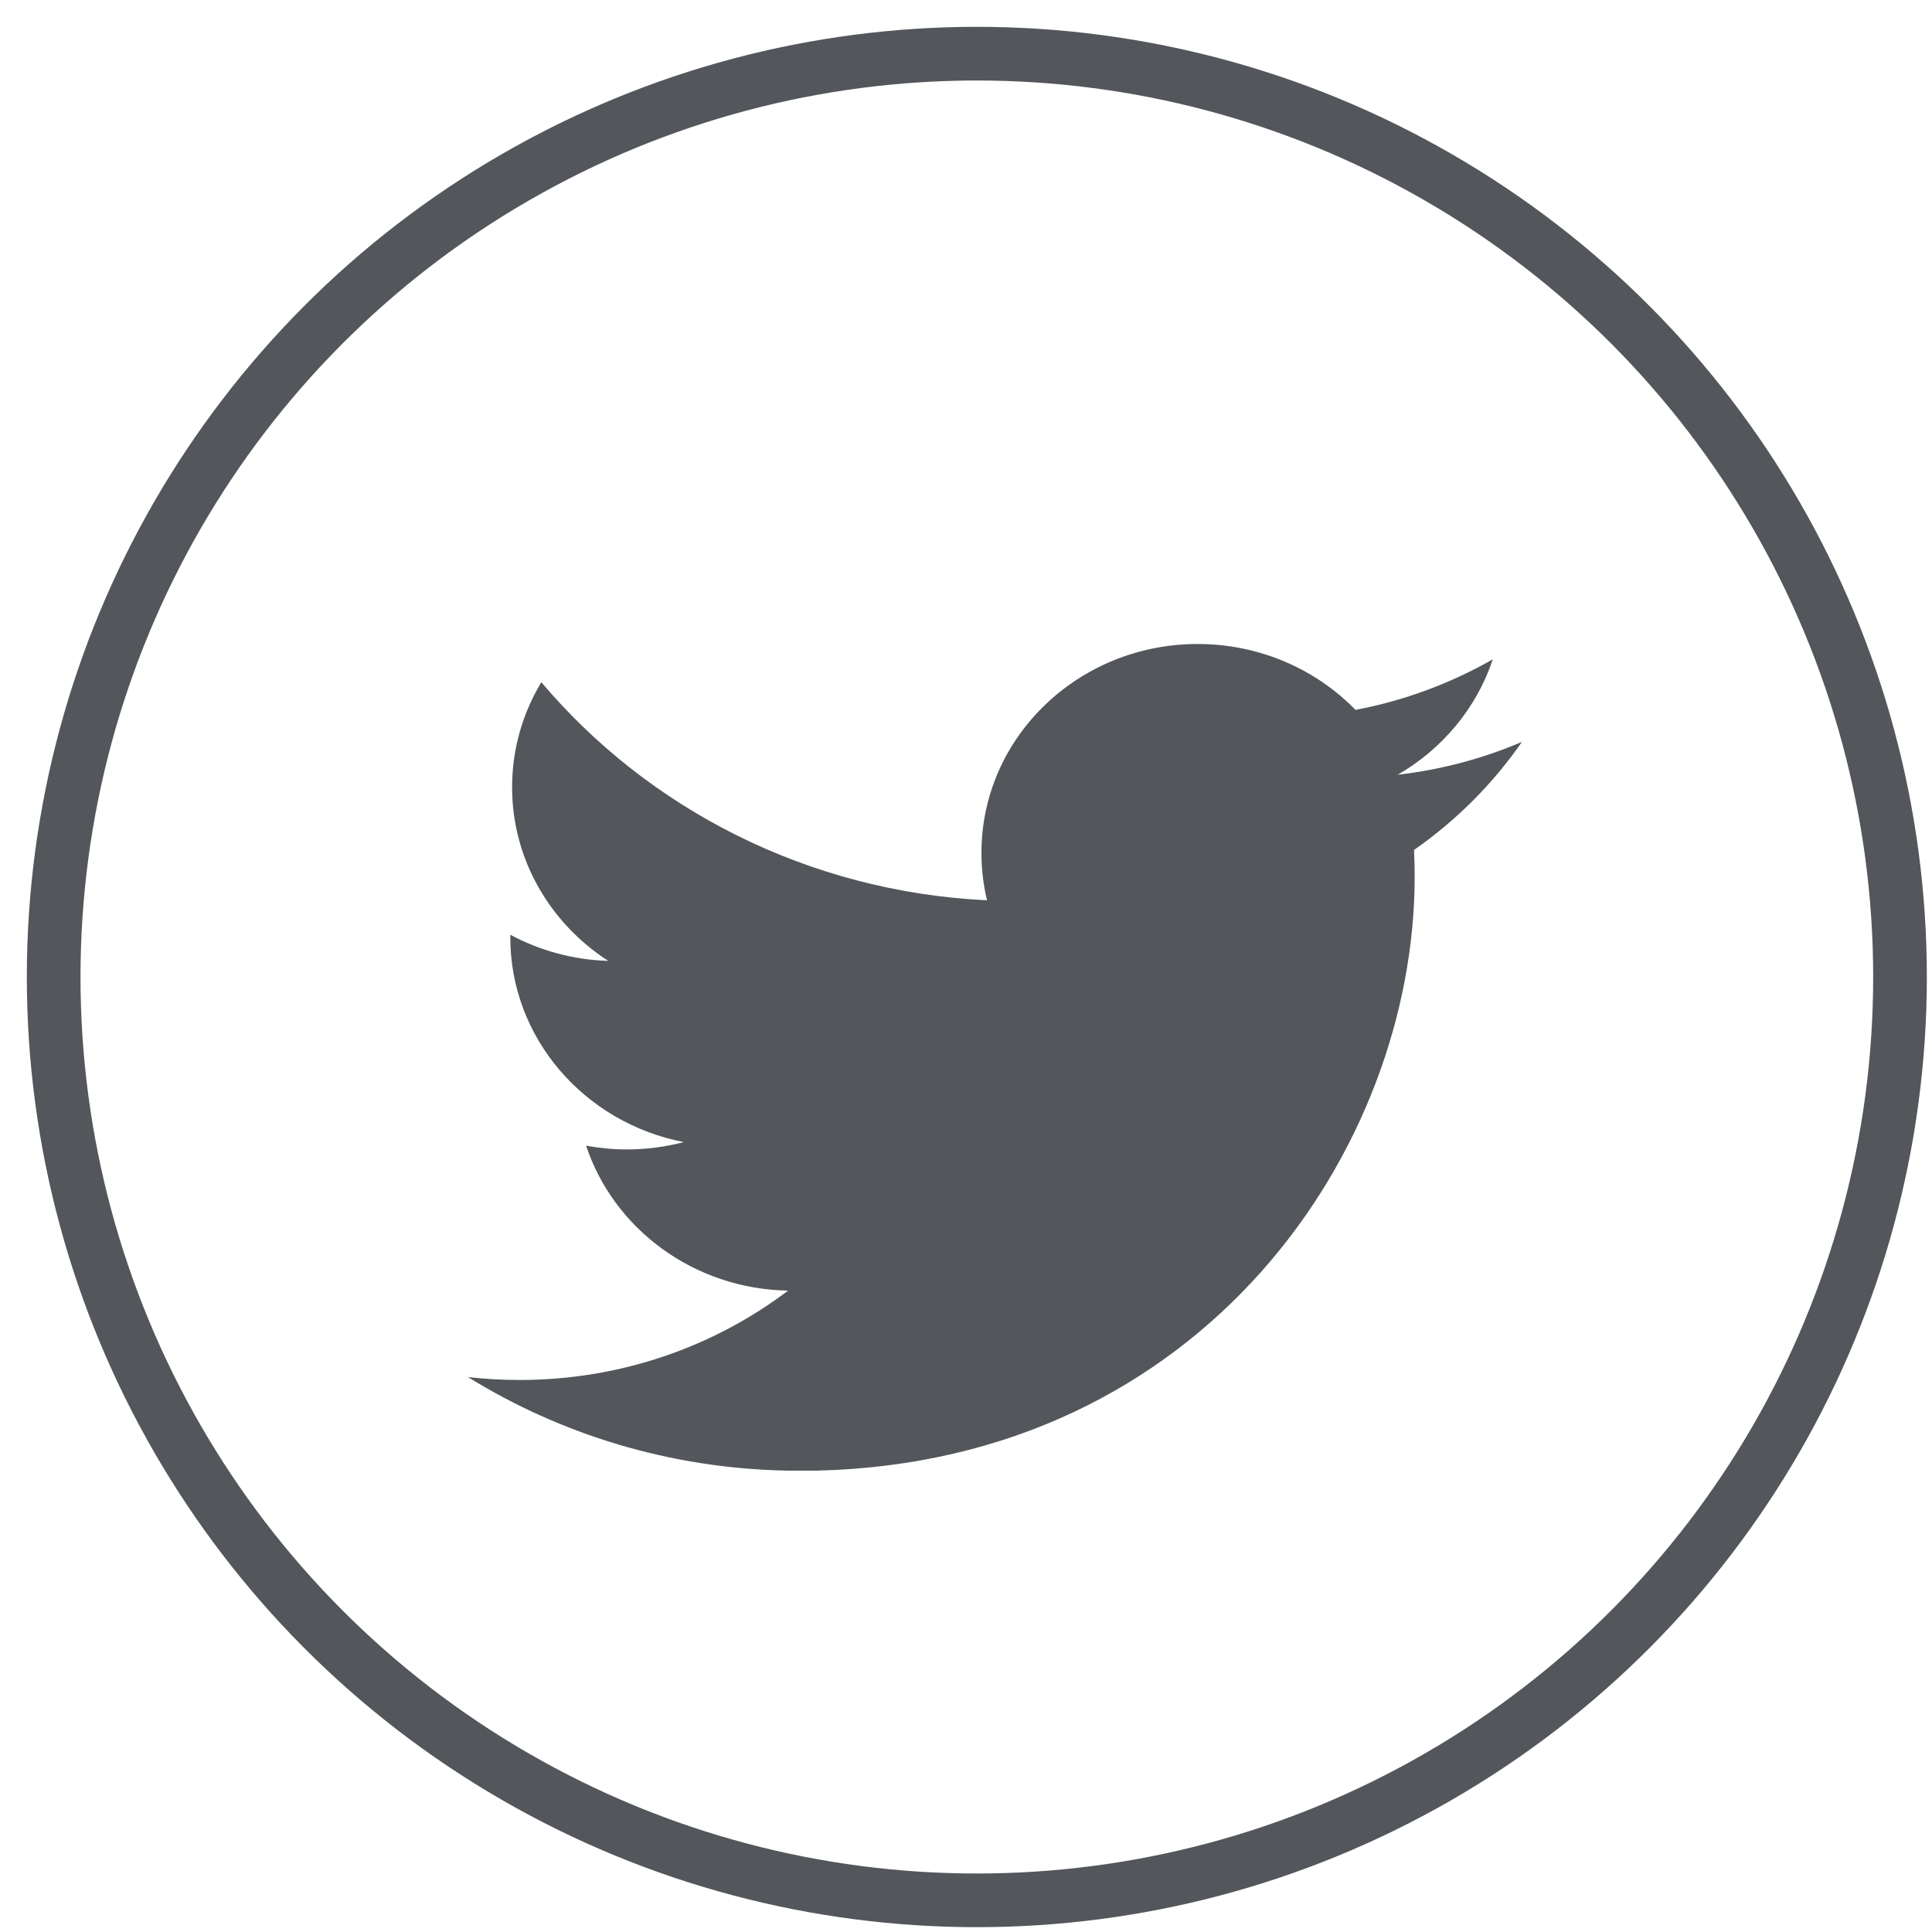
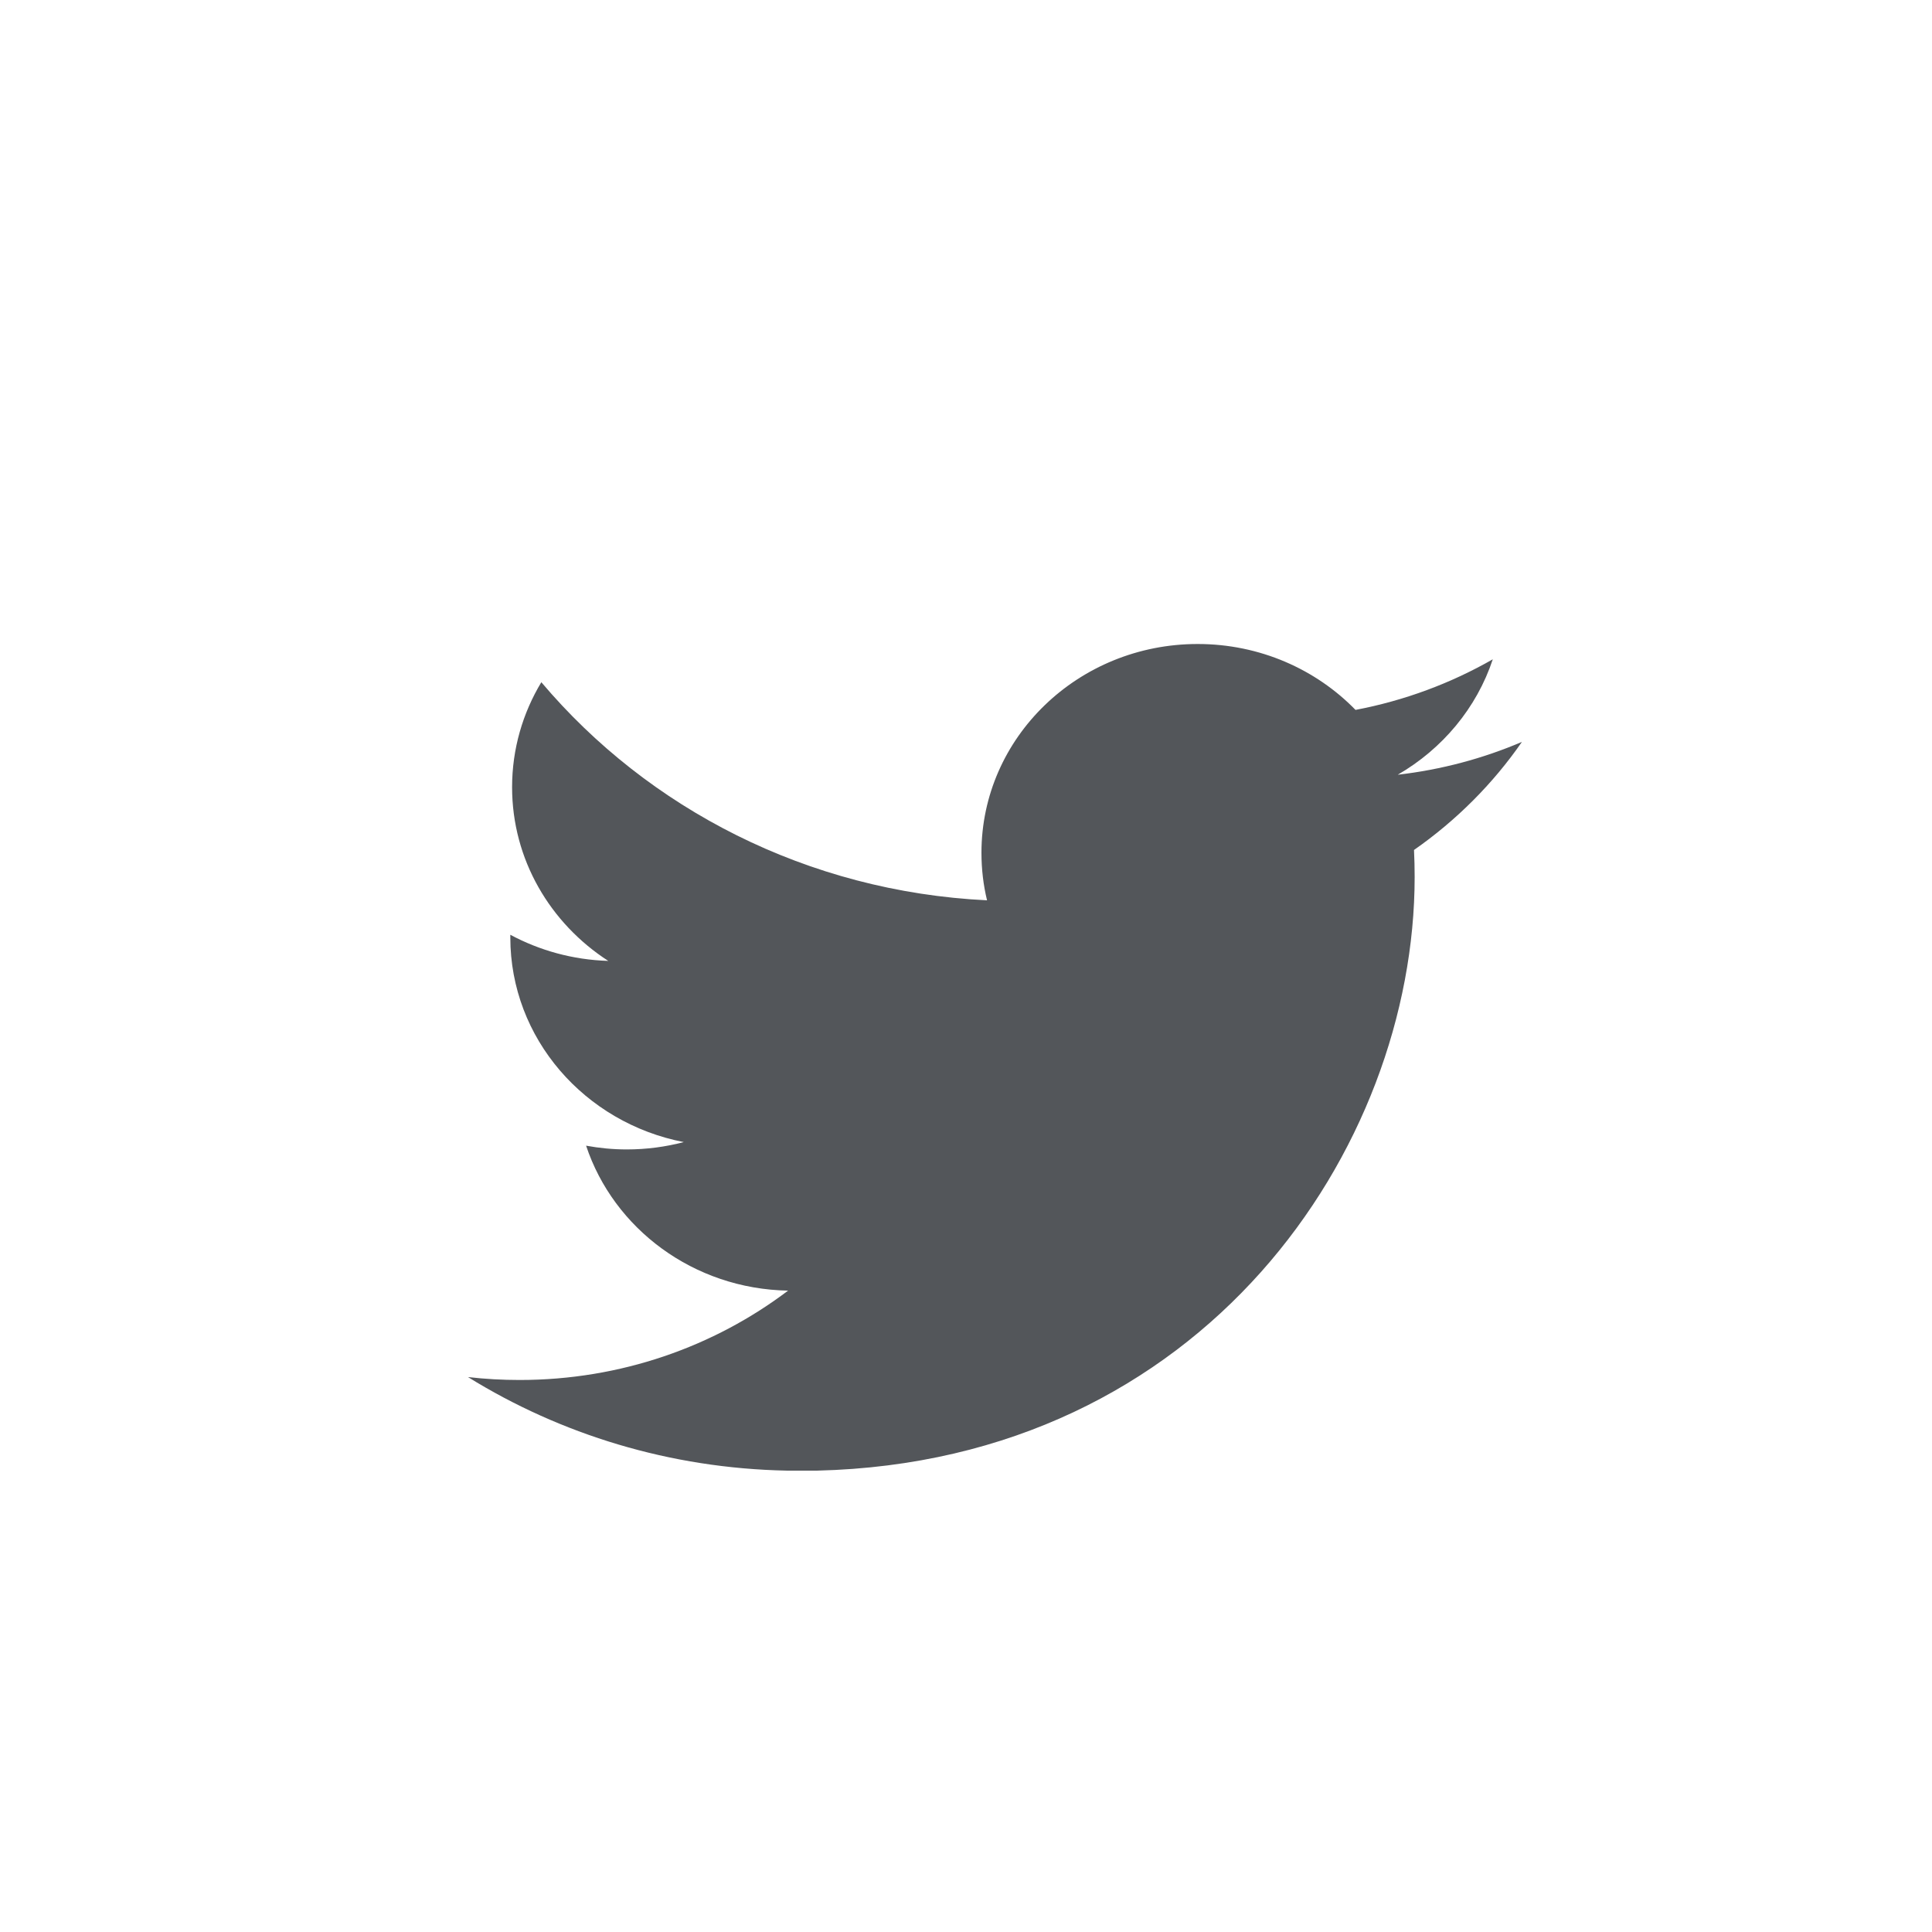
<svg xmlns="http://www.w3.org/2000/svg" width="36px" height="36px" viewBox="0 0 36 36" version="1.1">
  <title>twitter</title>
  <desc>Created with Sketch.</desc>
  <defs />
  <g id="Page-1" stroke="none" stroke-width="1" fill="none" fill-rule="evenodd">
    <g id="Icons" transform="translate(-849, -1843)">
      <g id="Footer" transform="translate(491, 1826)">
        <g id="social" transform="translate(310, 18)">
          <g id="twitter" transform="translate(49, 0)">
-             <ellipse id="Oval-66-Copy-5" stroke="#53565A" cx="17.202" cy="17.205" rx="17.202" ry="17.205" />
            <path d="M14.229,26.403 C21.428,26.229 25.36,20.403 25.36,15.341 C25.36,15.172 25.356,15.004 25.348,14.838 C26.135,14.289 26.819,13.604 27.359,12.824 C26.636,13.133 25.86,13.342 25.045,13.436 C25.877,12.955 26.515,12.193 26.816,11.285 C26.038,11.73 25.175,12.054 24.258,12.228 C23.523,11.473 22.476,11 21.317,11 C19.092,11 17.288,12.742 17.288,14.89 C17.288,15.195 17.323,15.491 17.392,15.776 C14.043,15.614 11.075,14.065 9.087,11.712 C8.741,12.287 8.542,12.955 8.542,13.668 C8.542,15.017 9.253,16.207 10.334,16.905 C9.674,16.885 9.053,16.71 8.509,16.418 C8.509,16.435 8.509,16.451 8.509,16.467 C8.509,18.352 9.898,19.924 11.741,20.281 C11.403,20.37 11.047,20.418 10.679,20.418 C10.42,20.418 10.167,20.393 9.921,20.348 C10.434,21.893 11.922,23.018 13.685,23.049 C12.306,24.092 10.569,24.714 8.682,24.714 C8.358,24.714 8.038,24.696 7.724,24.66 L7.724,24.662 C9.445,25.726 11.477,26.36 13.661,26.403 L14.229,26.403" id="Shape" fill="#53565A" />
          </g>
        </g>
      </g>
    </g>
  </g>
</svg>